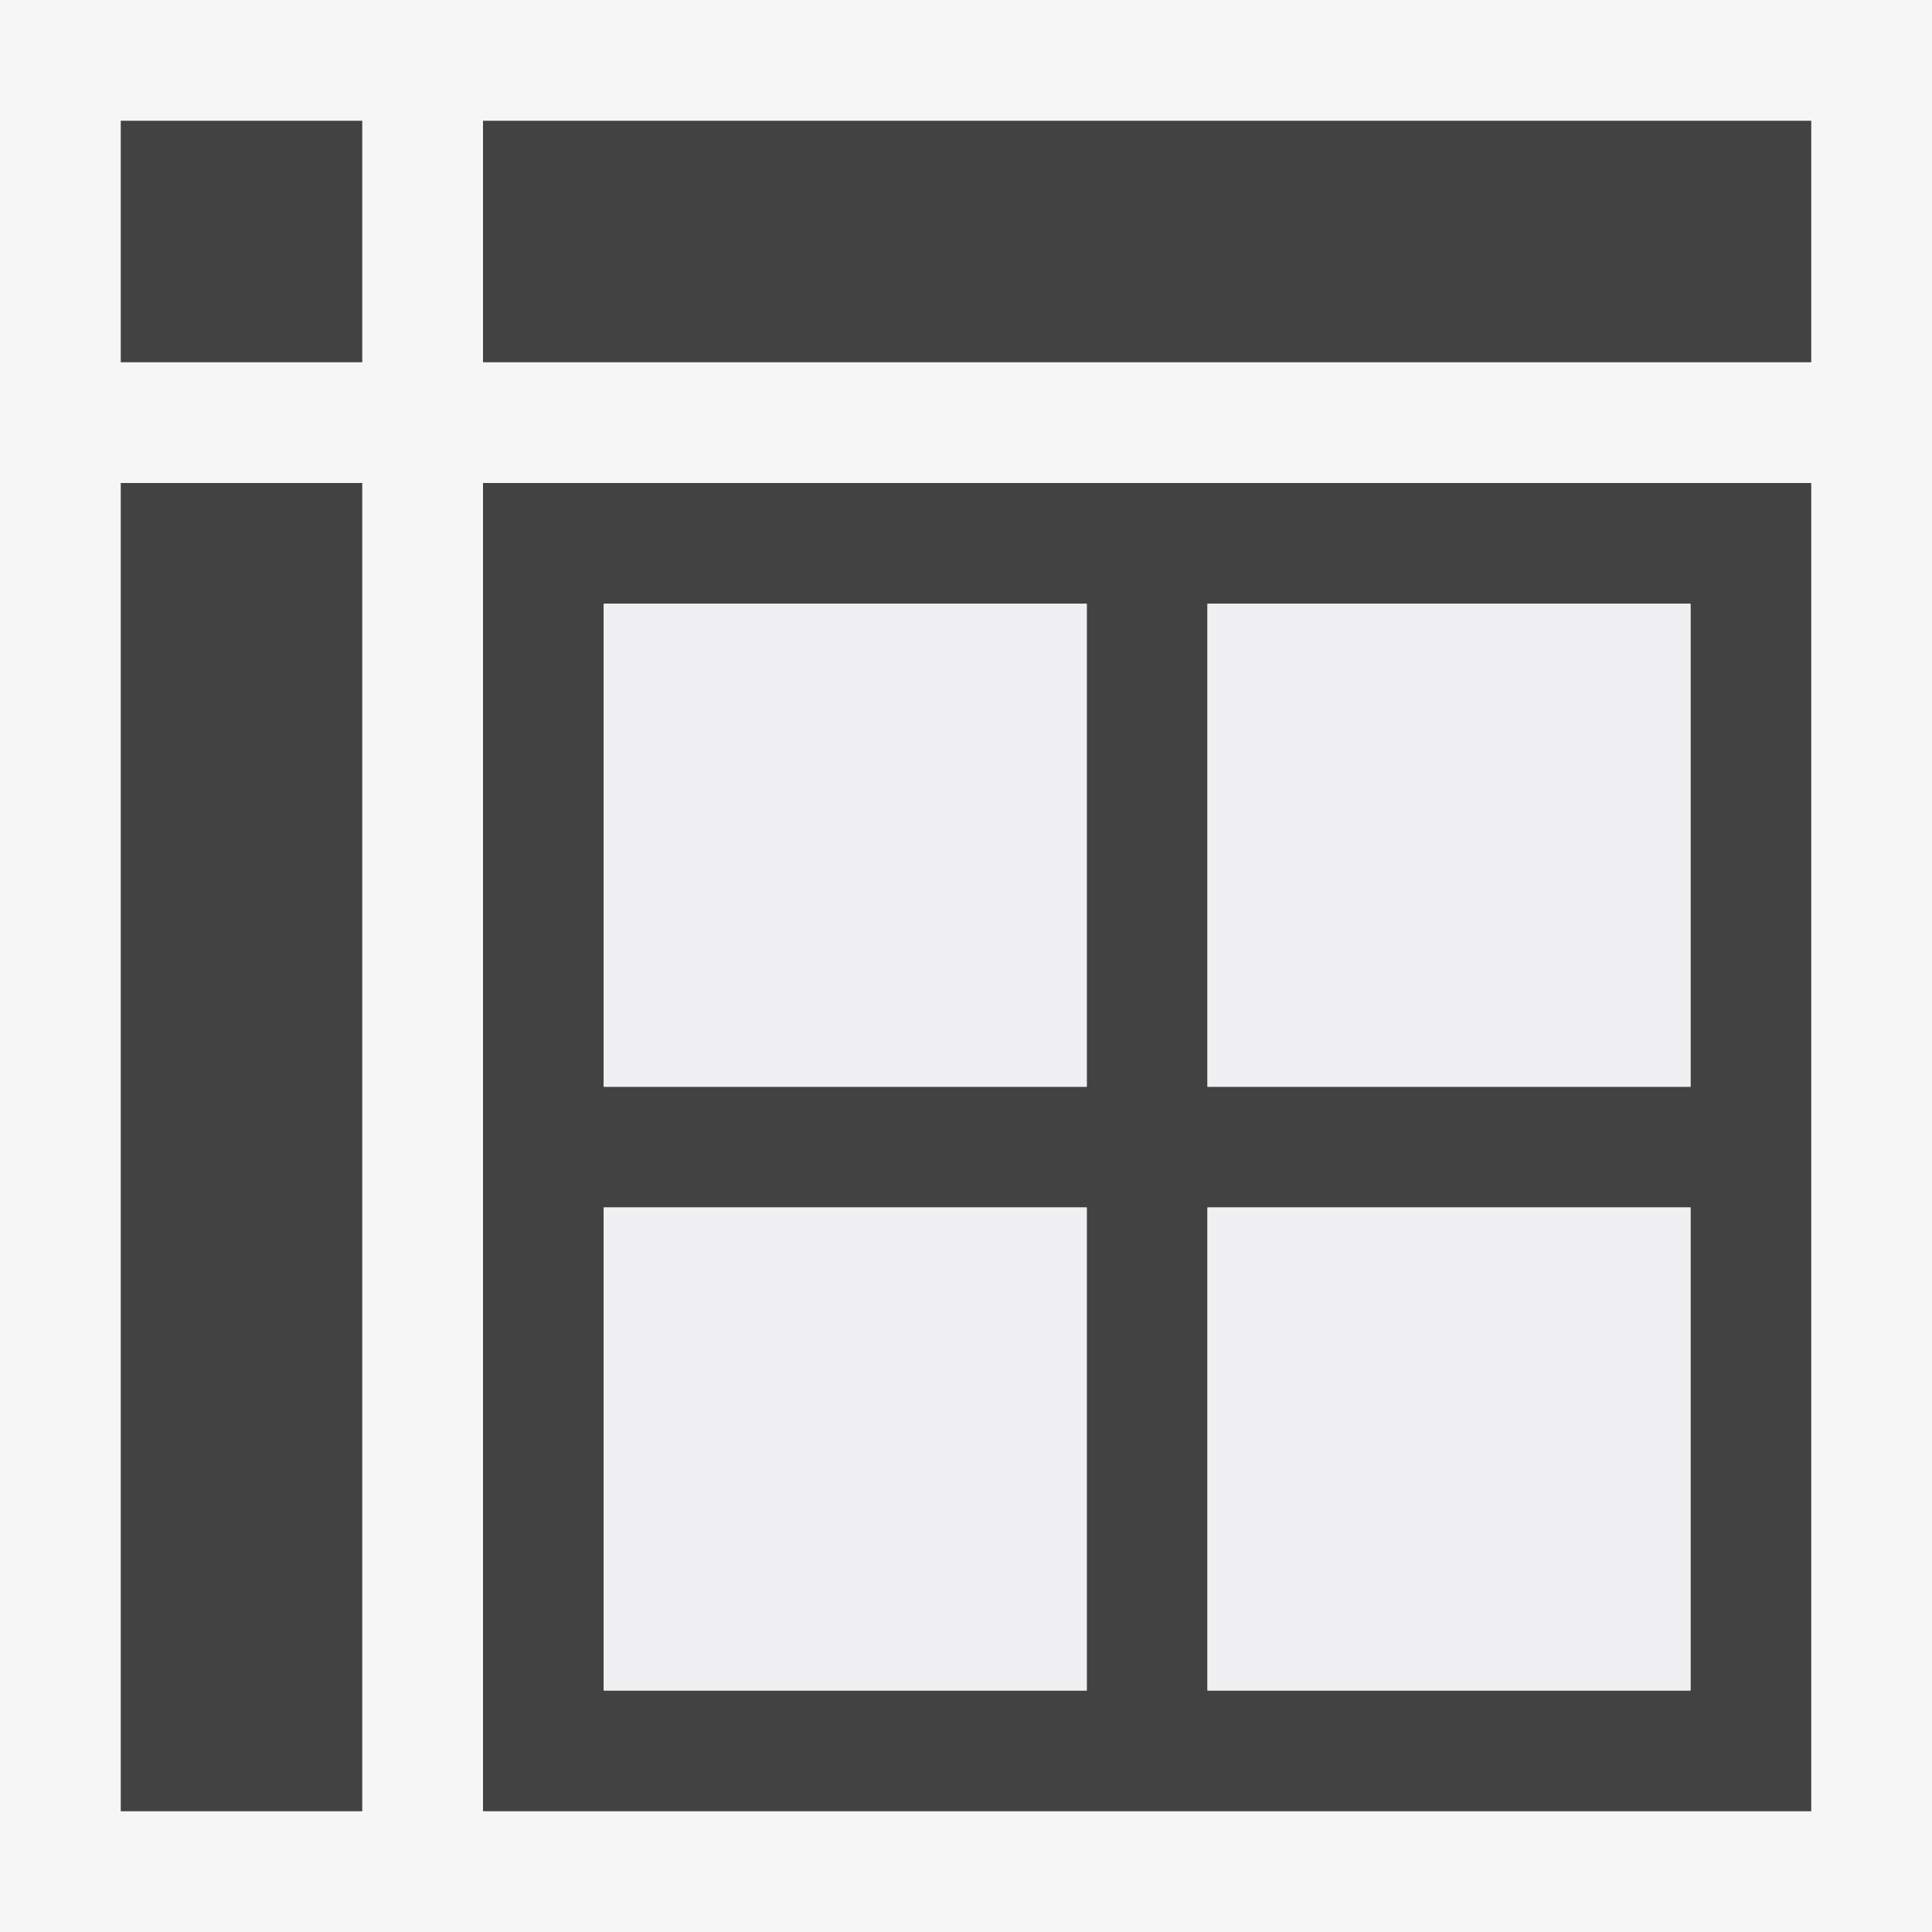
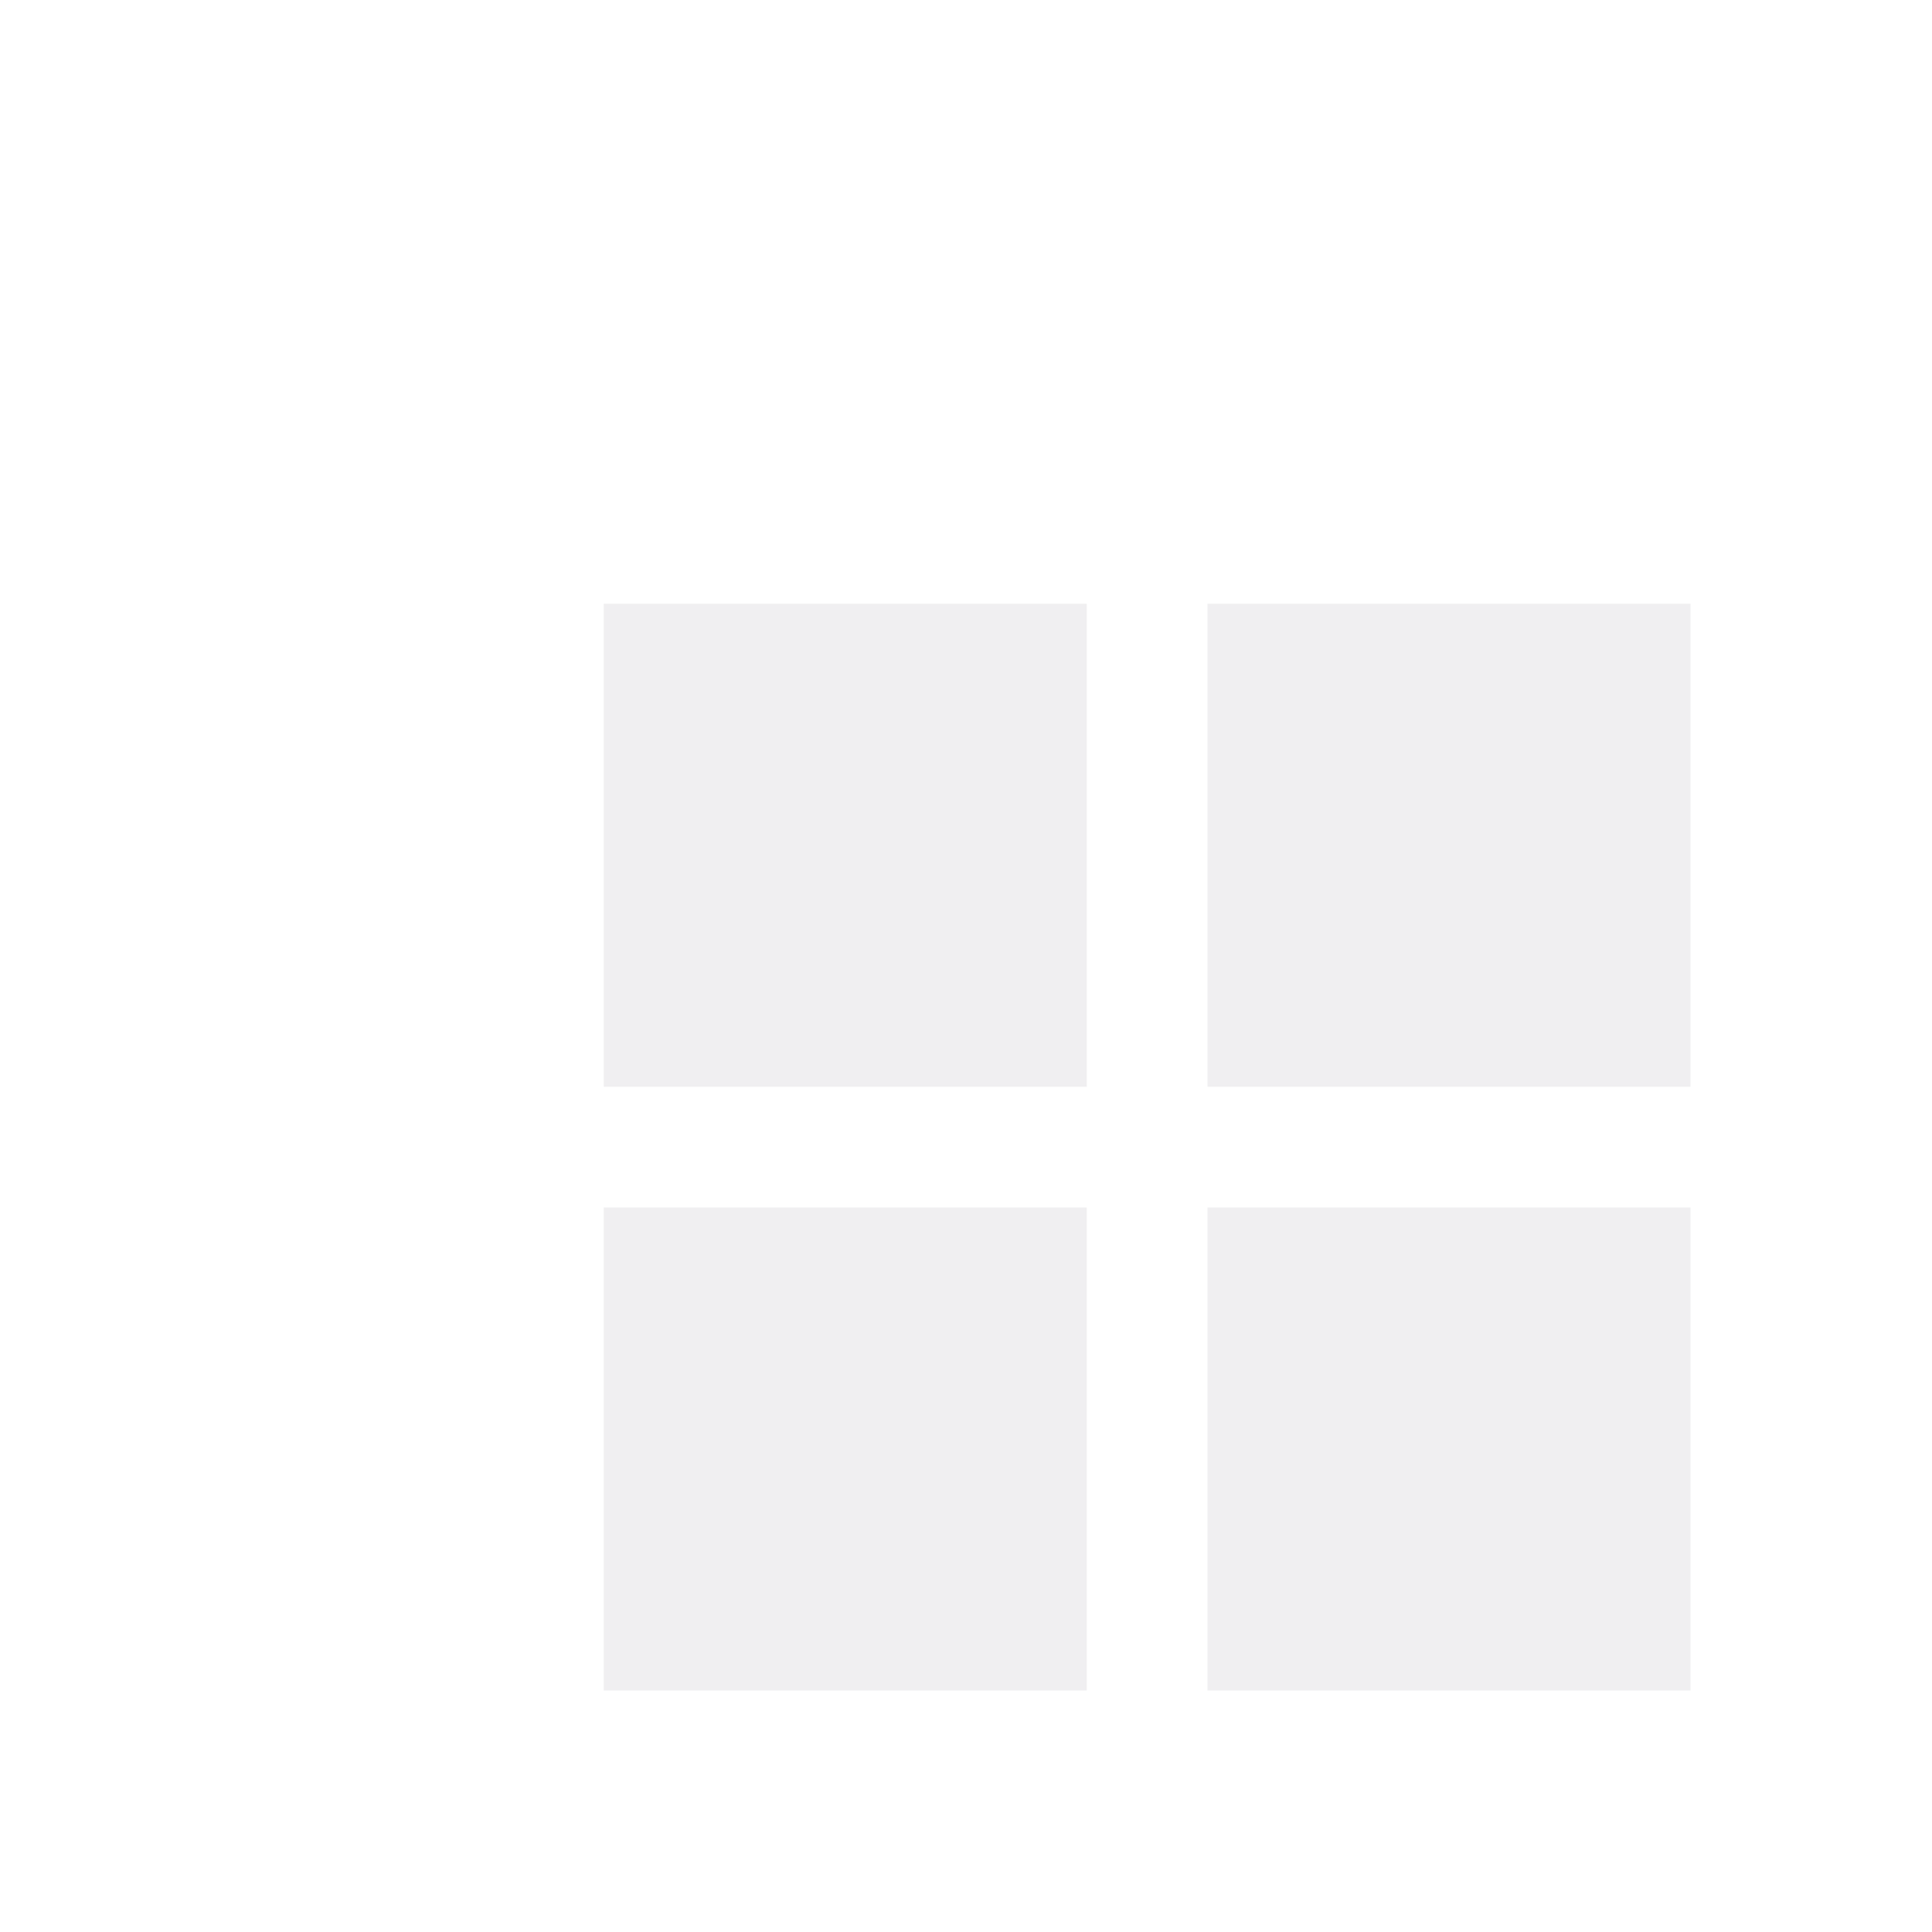
<svg xmlns="http://www.w3.org/2000/svg" width="16" height="16">
  <style type="text/css">.icon-canvas-transparent{opacity:0;fill:#F6F6F6;} .icon-vs-out{fill:#F6F6F6;} .icon-vs-bg{fill:#424242;} .icon-vs-fg{fill:#F0EFF1;}</style>
  <path class="icon-canvas-transparent" d="M16 16h-16v-16h16v16z" id="canvas" />
-   <rect class="icon-vs-out" width="16" height="16" id="outline" />
-   <path class="icon-vs-bg" d="M15 3h-11v-2h11v2zm-12-2h-2v2h2v-2zm-2 14h2v-11h-2v11zm14-11v11h-11v-11h11zm-6 6h-4v4h4v-4zm0-5h-4v4h4v-4zm5 5h-4v4h4v-4zm0-5h-4v4h4v-4z" id="iconBg" />
  <g id="iconFg">
    <path class="icon-vs-fg" d="M9 9h-4v-4h4v4zm-4 1v4h4v-4h-4zm5 4h4v-4h-4v4zm0-9v4h4v-4h-4z" />
  </g>
</svg>